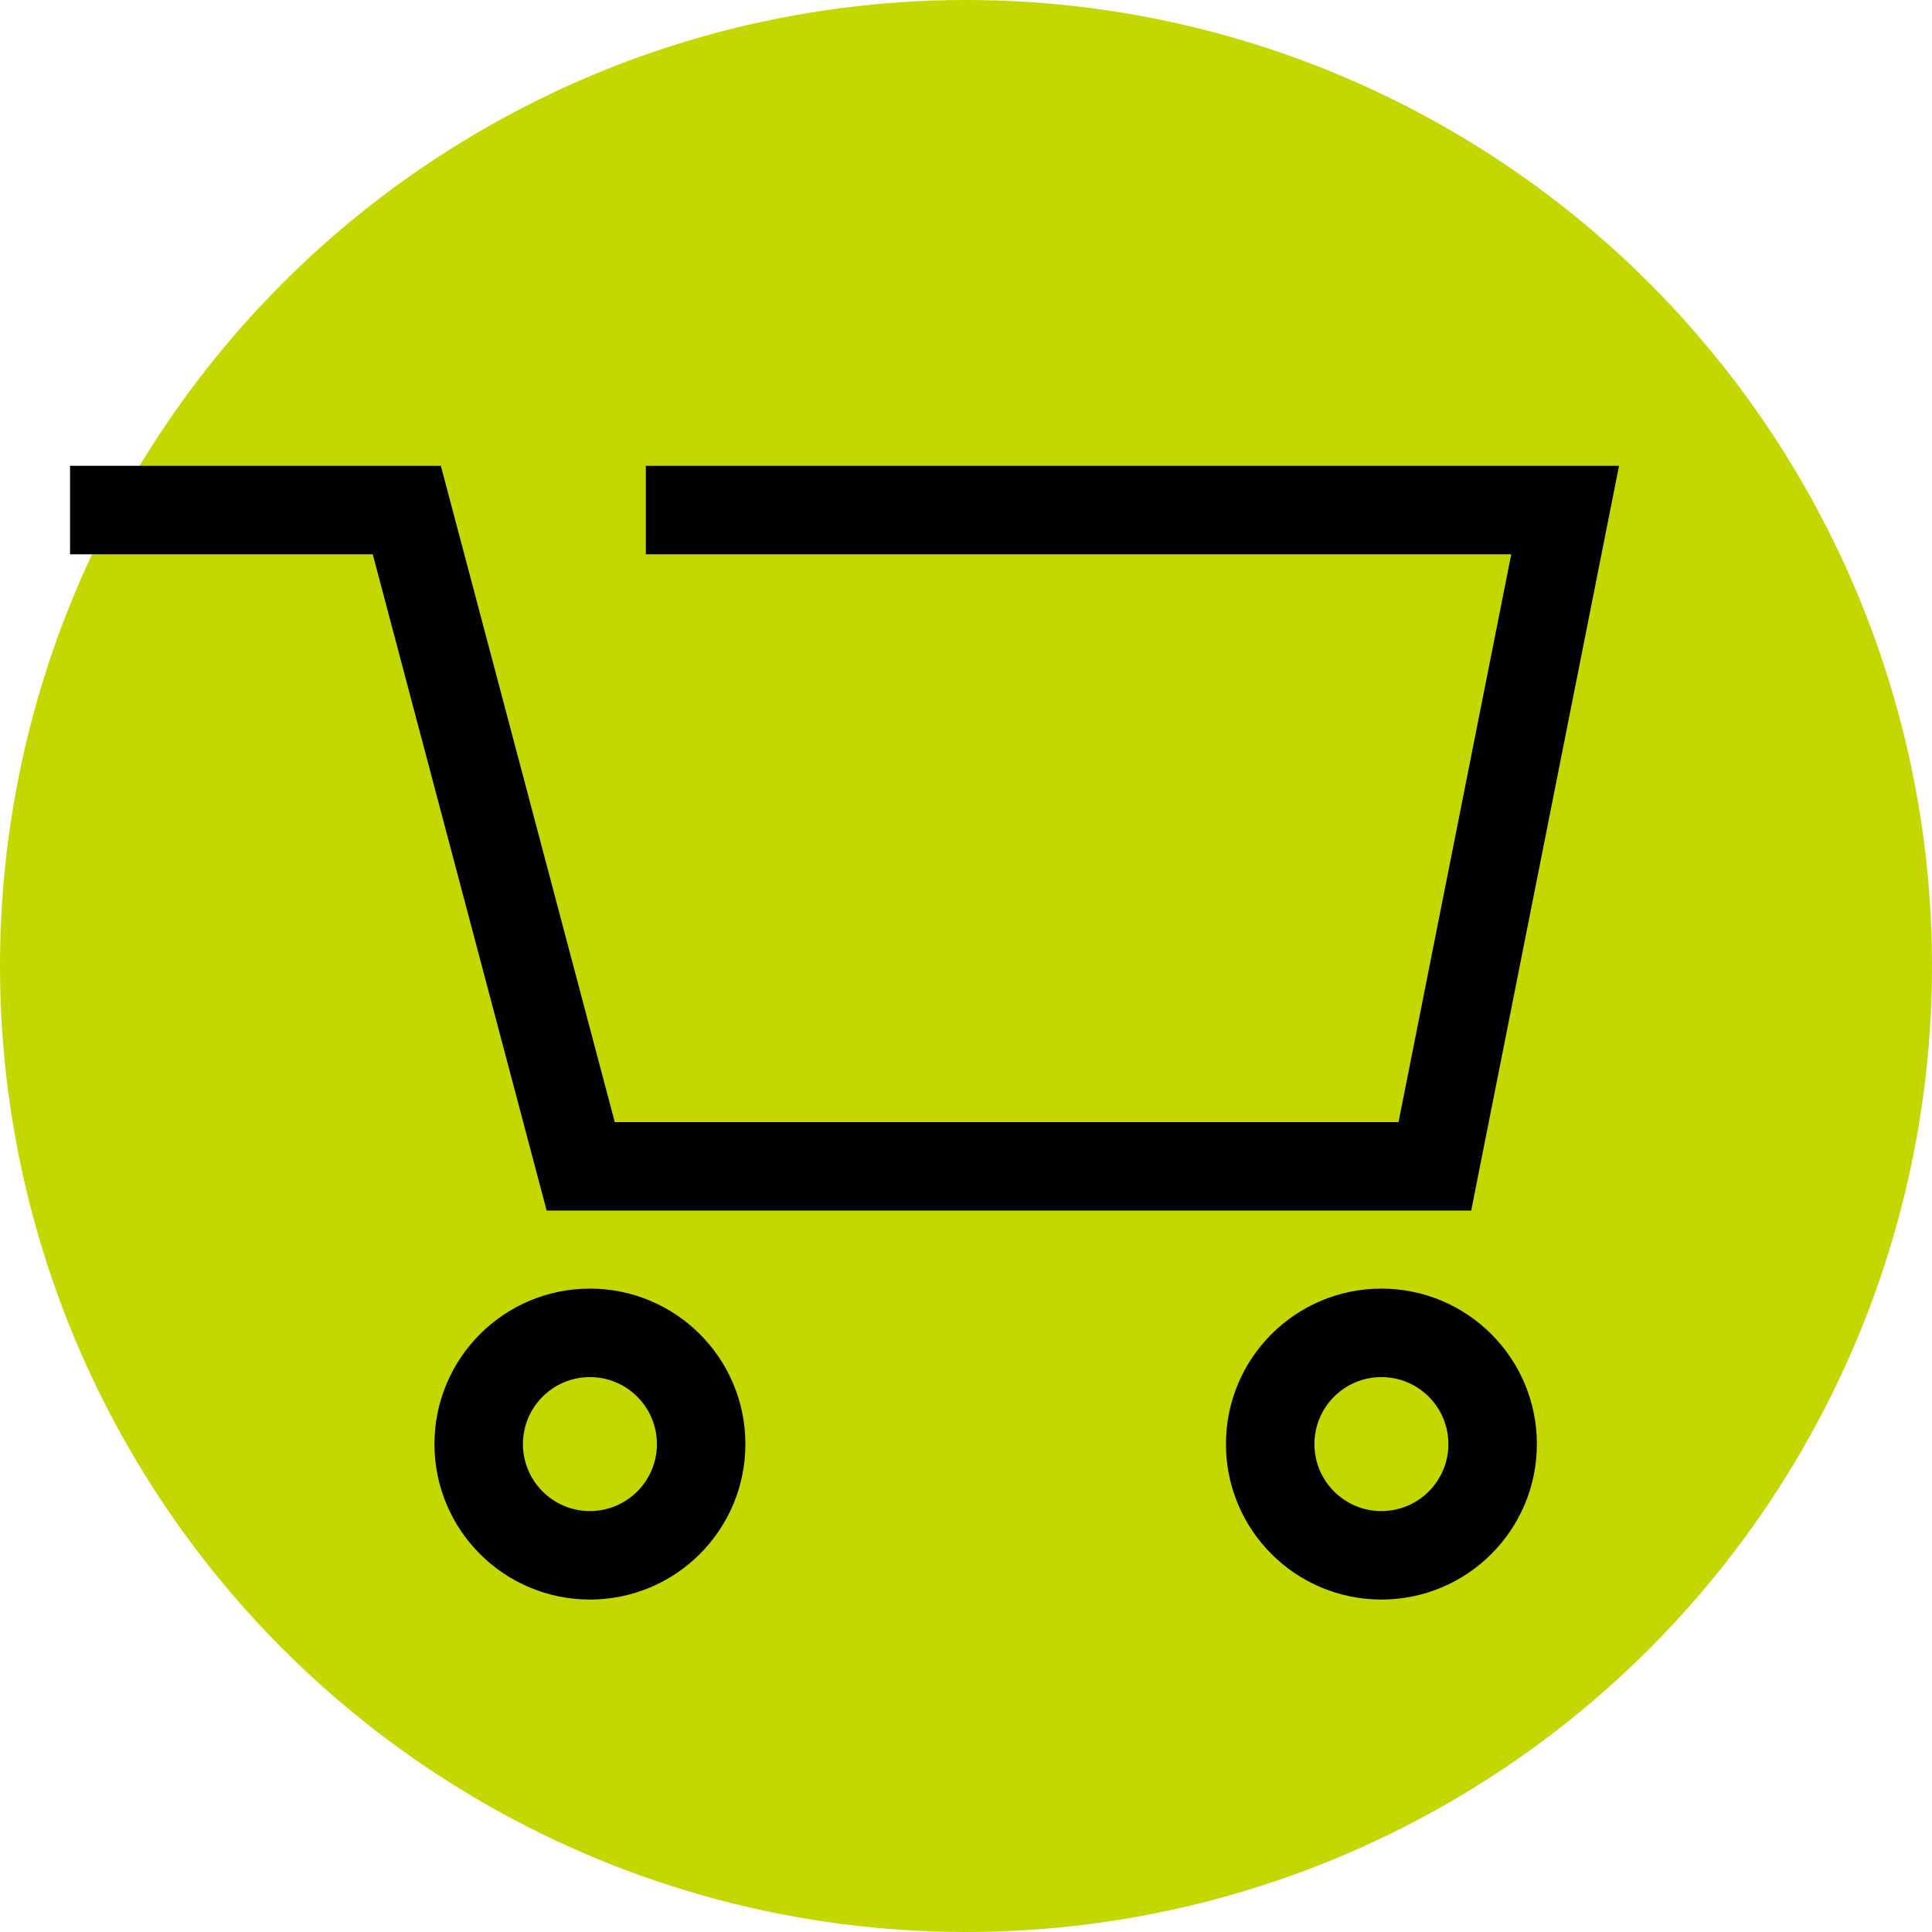
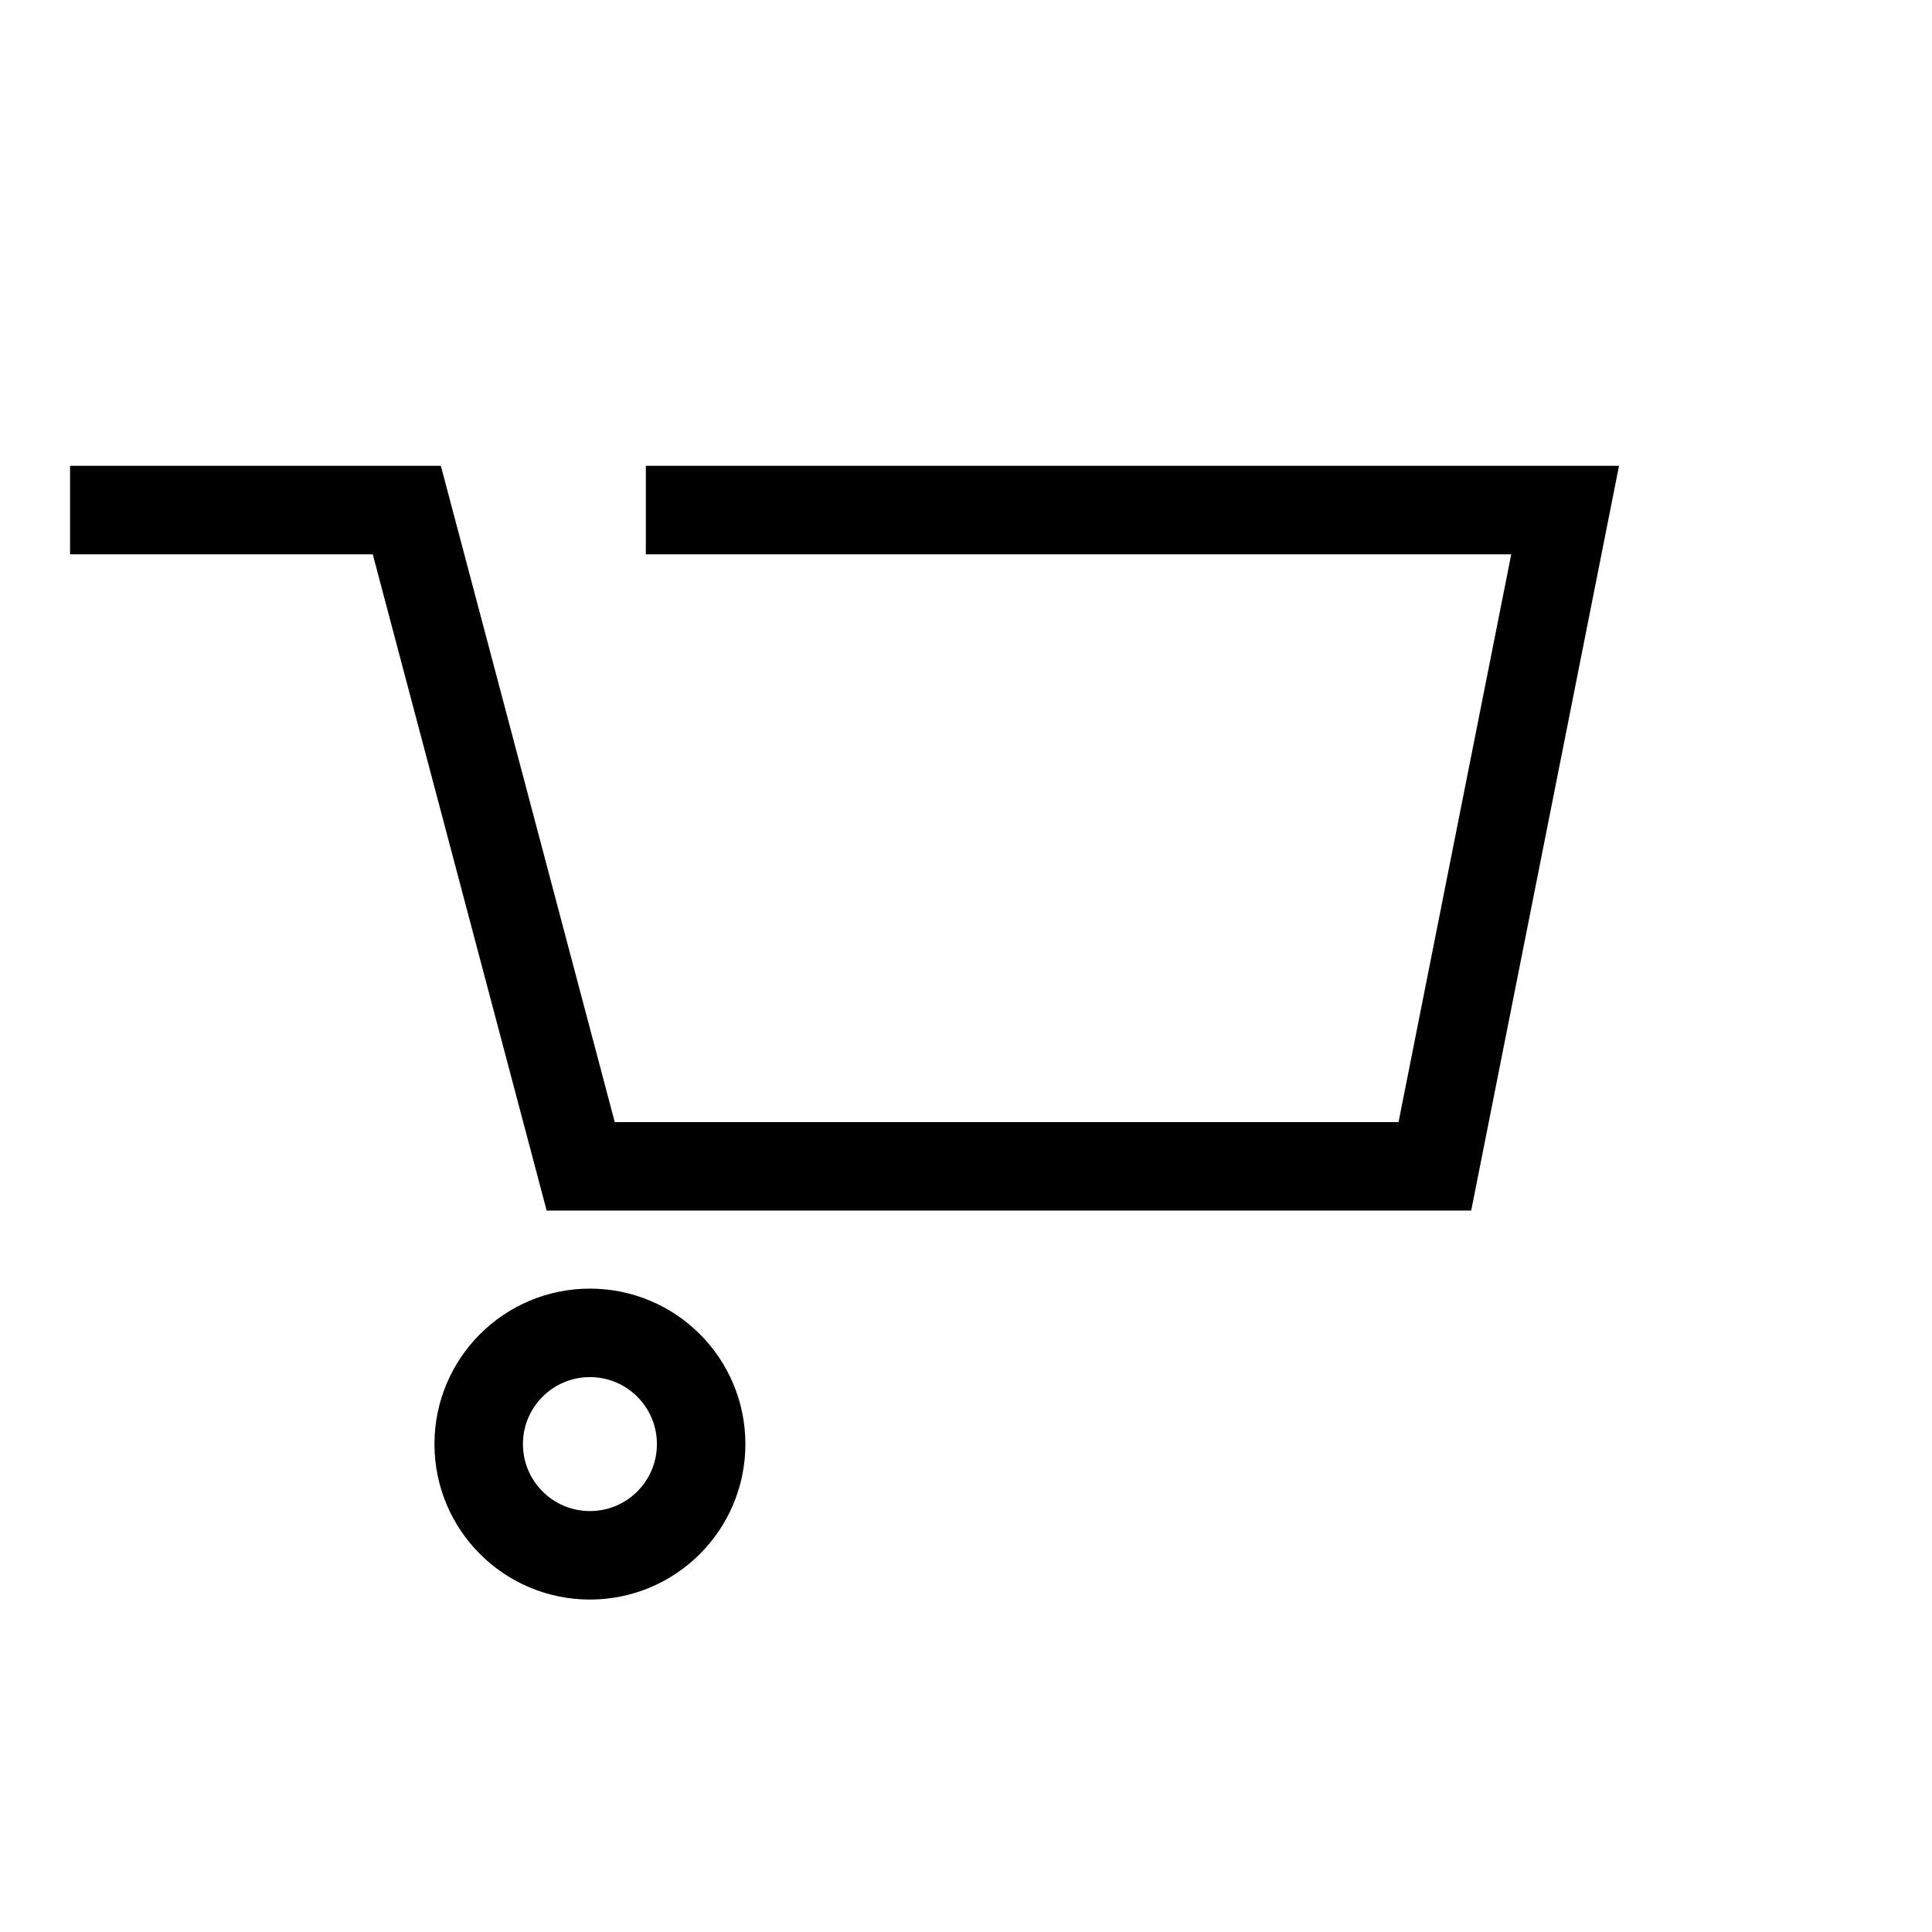
<svg xmlns="http://www.w3.org/2000/svg" id="_レイヤー_2" viewBox="0 0 31.44 31.44">
  <defs>
    <style>.cls-1{fill:none;stroke:#000;stroke-miterlimit:10;stroke-width:1.44px;}.cls-2{fill:#c4d700;}</style>
  </defs>
  <g id="_テキスト">
-     <circle class="cls-2" cx="15.72" cy="15.72" r="15.72" />
    <polyline class="cls-1" points="1.14 8.3 6.62 8.3 9.45 18.98 23.35 18.98 25.47 8.3 10.51 8.3" />
    <circle class="cls-1" cx="9.6" cy="23.5" r="1.81" />
-     <circle class="cls-1" cx="22.48" cy="23.5" r="1.81" />
  </g>
</svg>